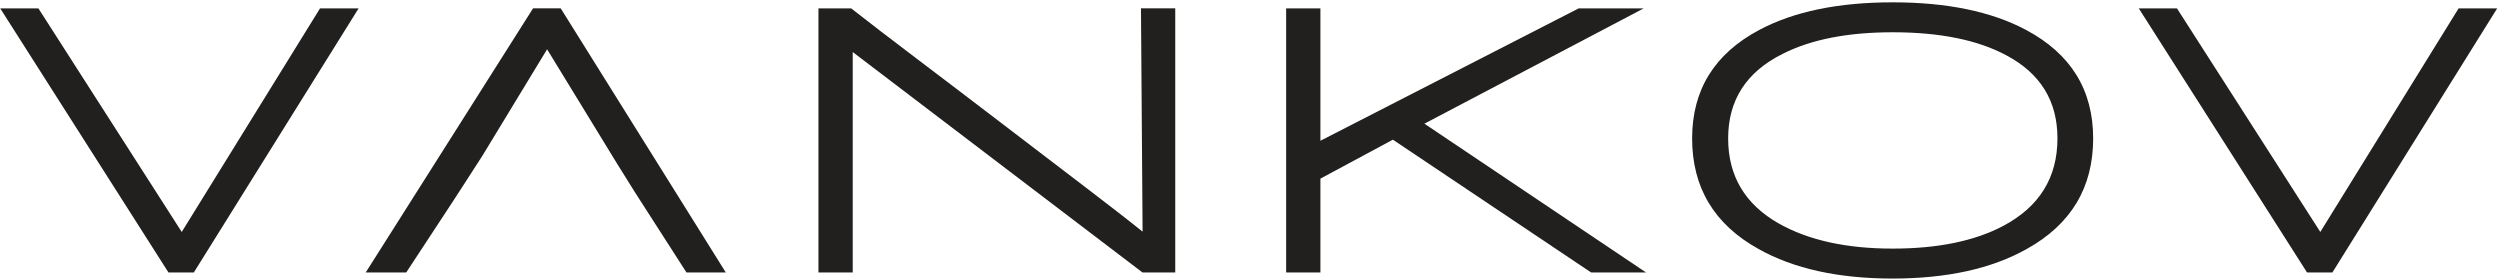
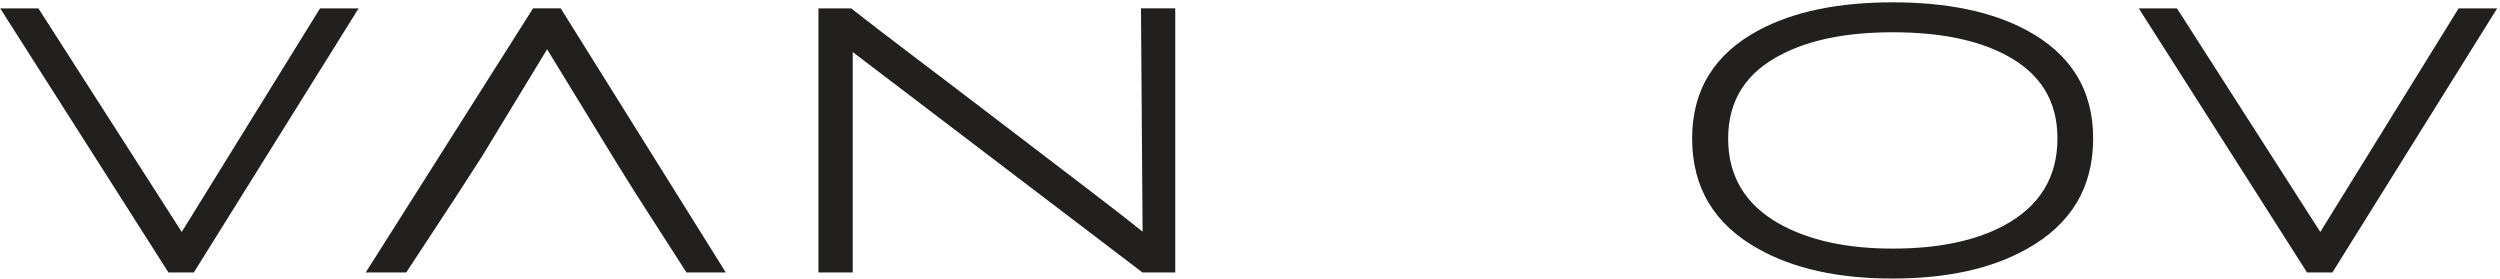
<svg xmlns="http://www.w3.org/2000/svg" width="698" height="78" viewBox="0 0 698 78" fill="none">
  <path d="M54.11 76.08H47.04L0.06 2.34H10.72L50.74 64.76L89.35 2.34H100.12L54.11 76.08Z" fill="#21201F" />
-   <path d="M172.31 45.73L152.75 13.76L134.61 43.61L126.68 55.88L113.42 76.07H102.11L148.83 2.33H156.55L202.64 76.07H191.66L177.41 53.89L172.31 45.73Z" fill="#21201F" />
+   <path d="M172.31 45.73L152.75 13.76L134.61 43.61L126.68 55.88L113.42 76.07H102.11L148.83 2.33H156.55L202.64 76.07H191.66L177.41 53.89L172.31 45.73" fill="#21201F" />
  <path d="M318.99 76.08L238.08 14.53V76.08H228.51V2.34H237.65C247.28 9.92 262.54 21.31 279.02 33.93C296.81 47.56 311.56 58.65 319.01 64.68L318.56 2.33H328.13V76.07H318.99V76.08Z" fill="#21201F" />
-   <path d="M444.25 76.08L388.89 39L368.66 49.87V76.08H359.09V2.34H368.66V39.3L440.76 2.34H458.92L397.69 34.53L459.57 76.07H444.25V76.08Z" fill="#21201F" />
  <path d="M565.86 69.52C556.06 75.02 543.58 77.77 528.42 77.77C513.26 77.77 500.79 75.02 490.99 69.52C478.62 62.66 472.44 52.37 472.44 38.65C472.44 25.08 478.7 14.98 491.22 8.34C500.87 3.21 513.27 0.65 528.43 0.65C543.59 0.65 555.99 3.21 565.64 8.34C578.15 14.98 584.41 25.08 584.41 38.65C584.41 52.37 578.23 62.66 565.86 69.52ZM560.2 15.46C552.21 11.16 541.61 9.01 528.42 9.01C515.91 9.01 505.69 11.01 497.77 15.01C487.59 20.06 482.5 27.94 482.5 38.65C482.5 49.13 487.21 57.05 496.64 62.4C504.93 67.08 515.53 69.41 528.42 69.41C541.01 69.41 551.3 67.3 559.29 63.08C569.39 57.73 574.44 49.58 574.44 38.65C574.45 28.24 569.71 20.52 560.2 15.46Z" fill="#21201F" />
  <path d="M651.2 76.08H644.13L597.15 2.34H607.81L647.83 64.76L686.44 2.34H697.21L651.2 76.08Z" fill="#21201F" />
</svg>